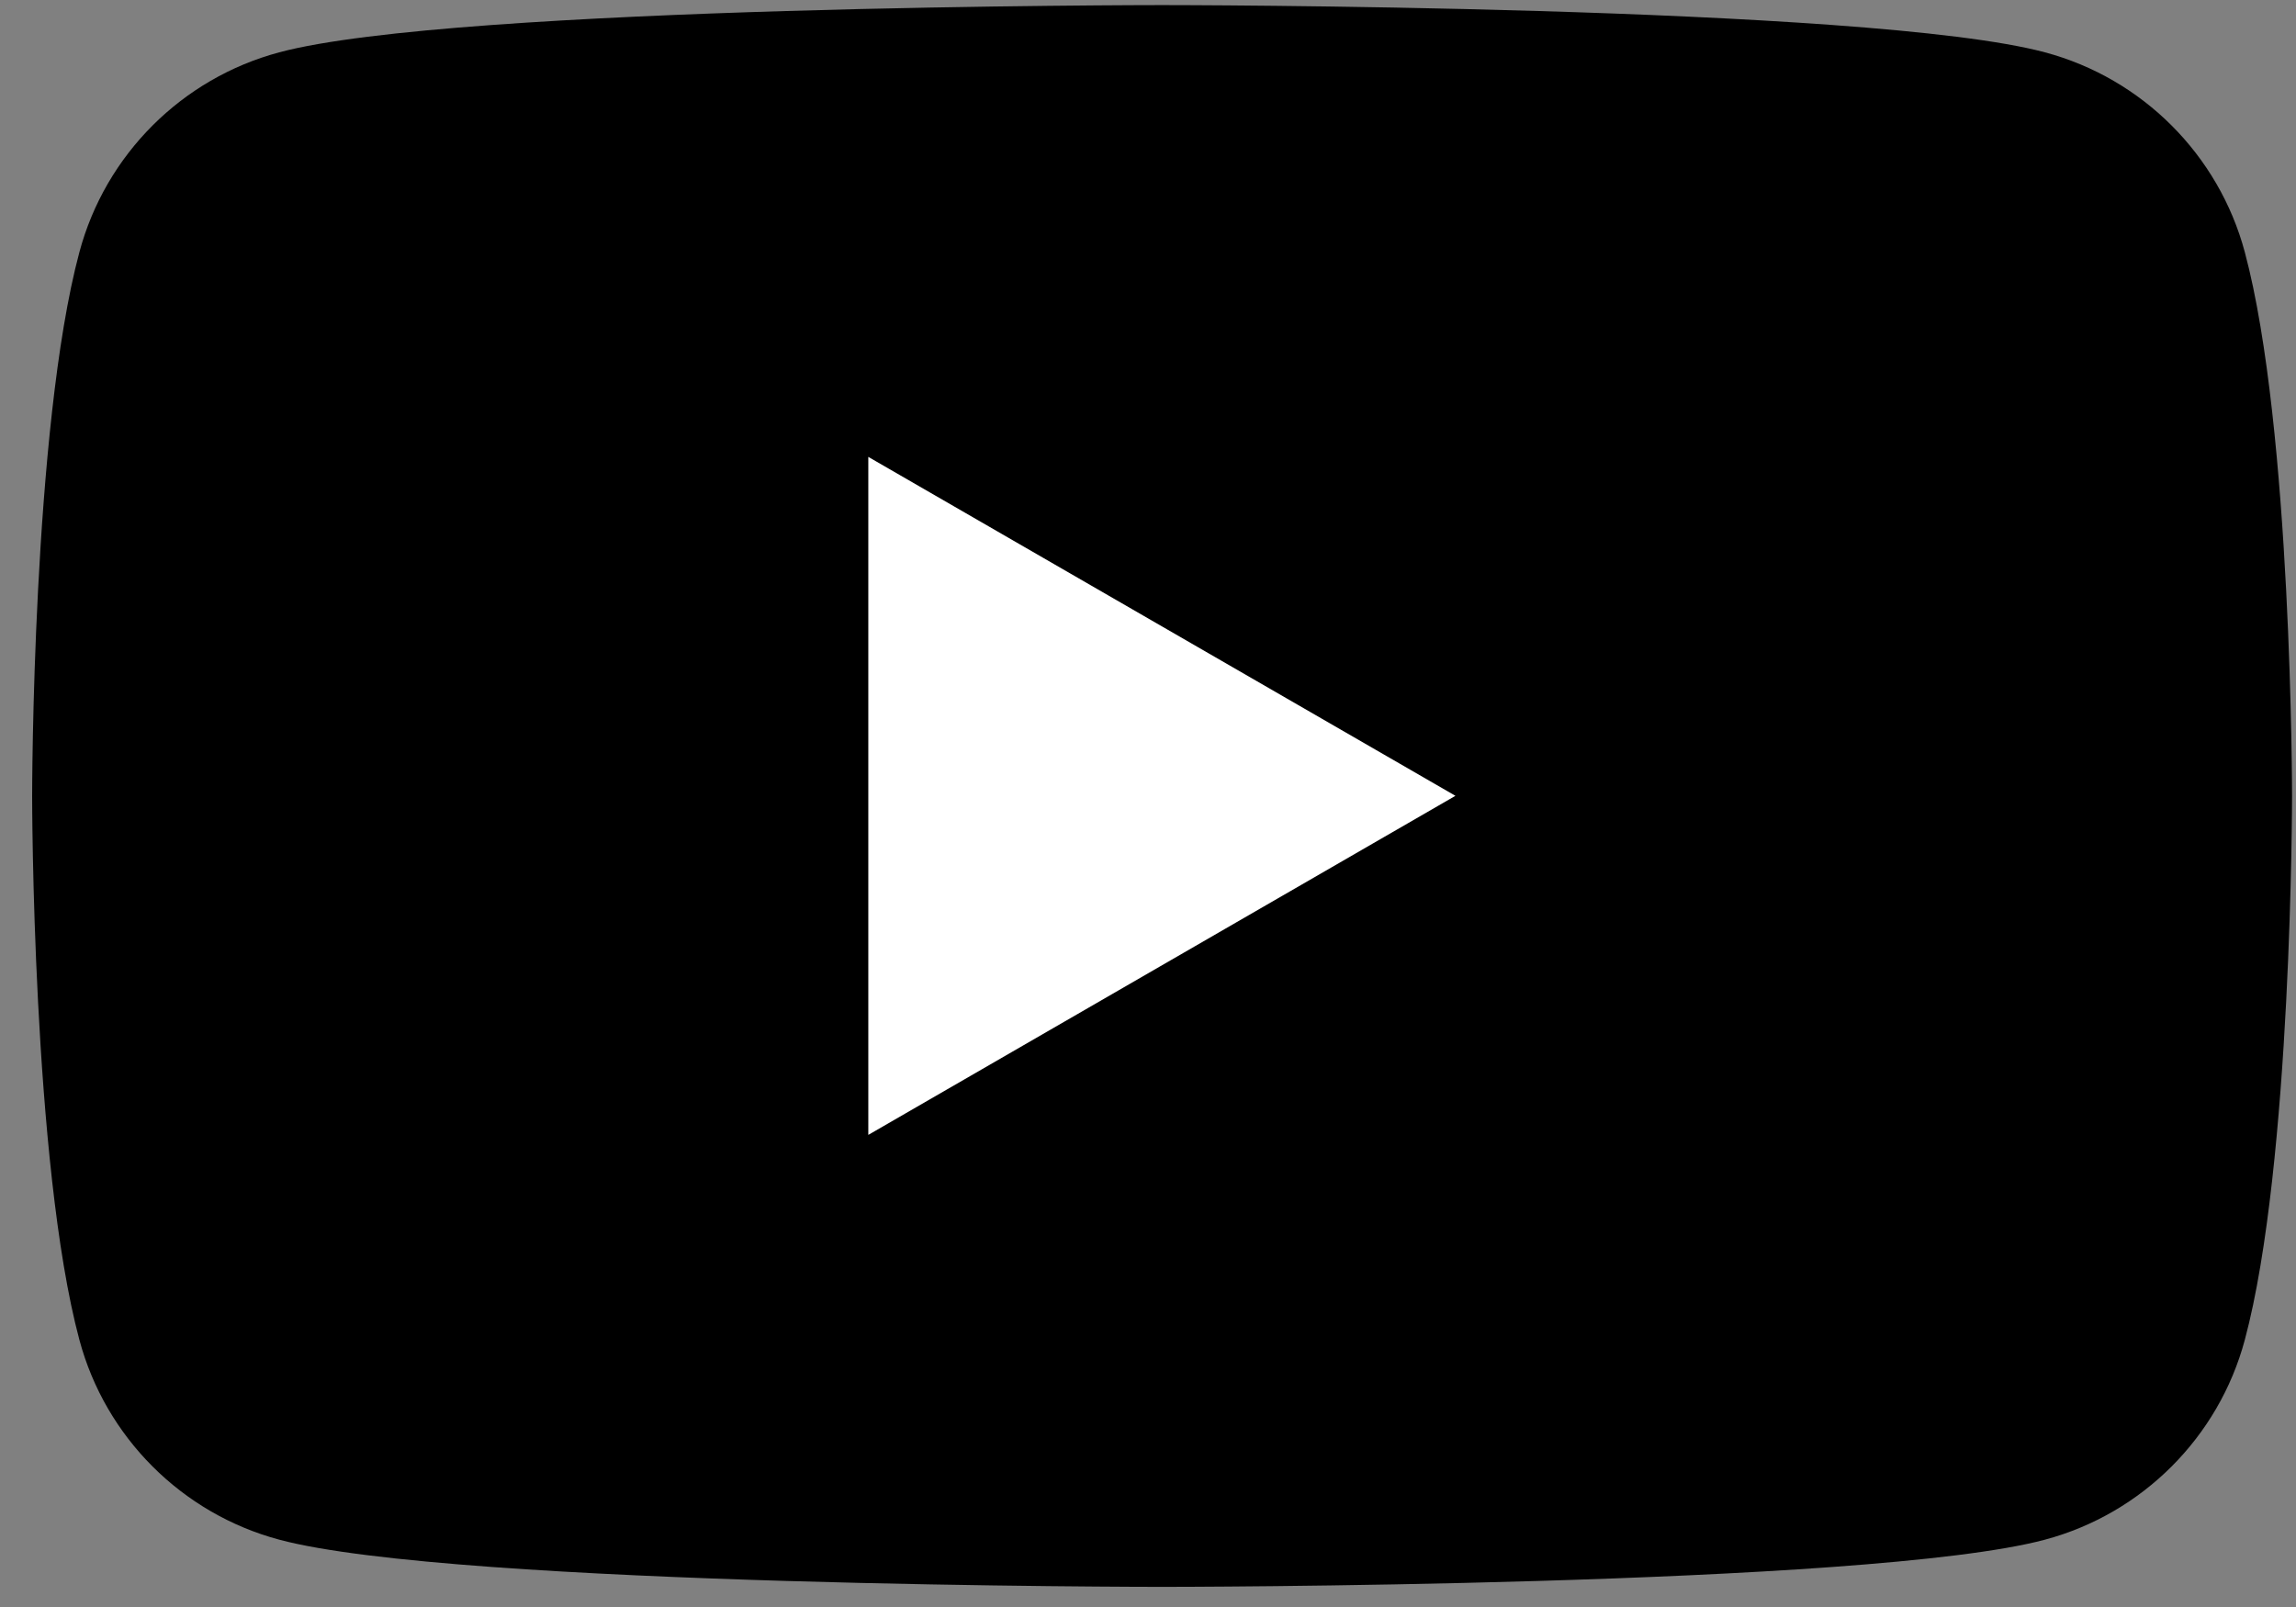
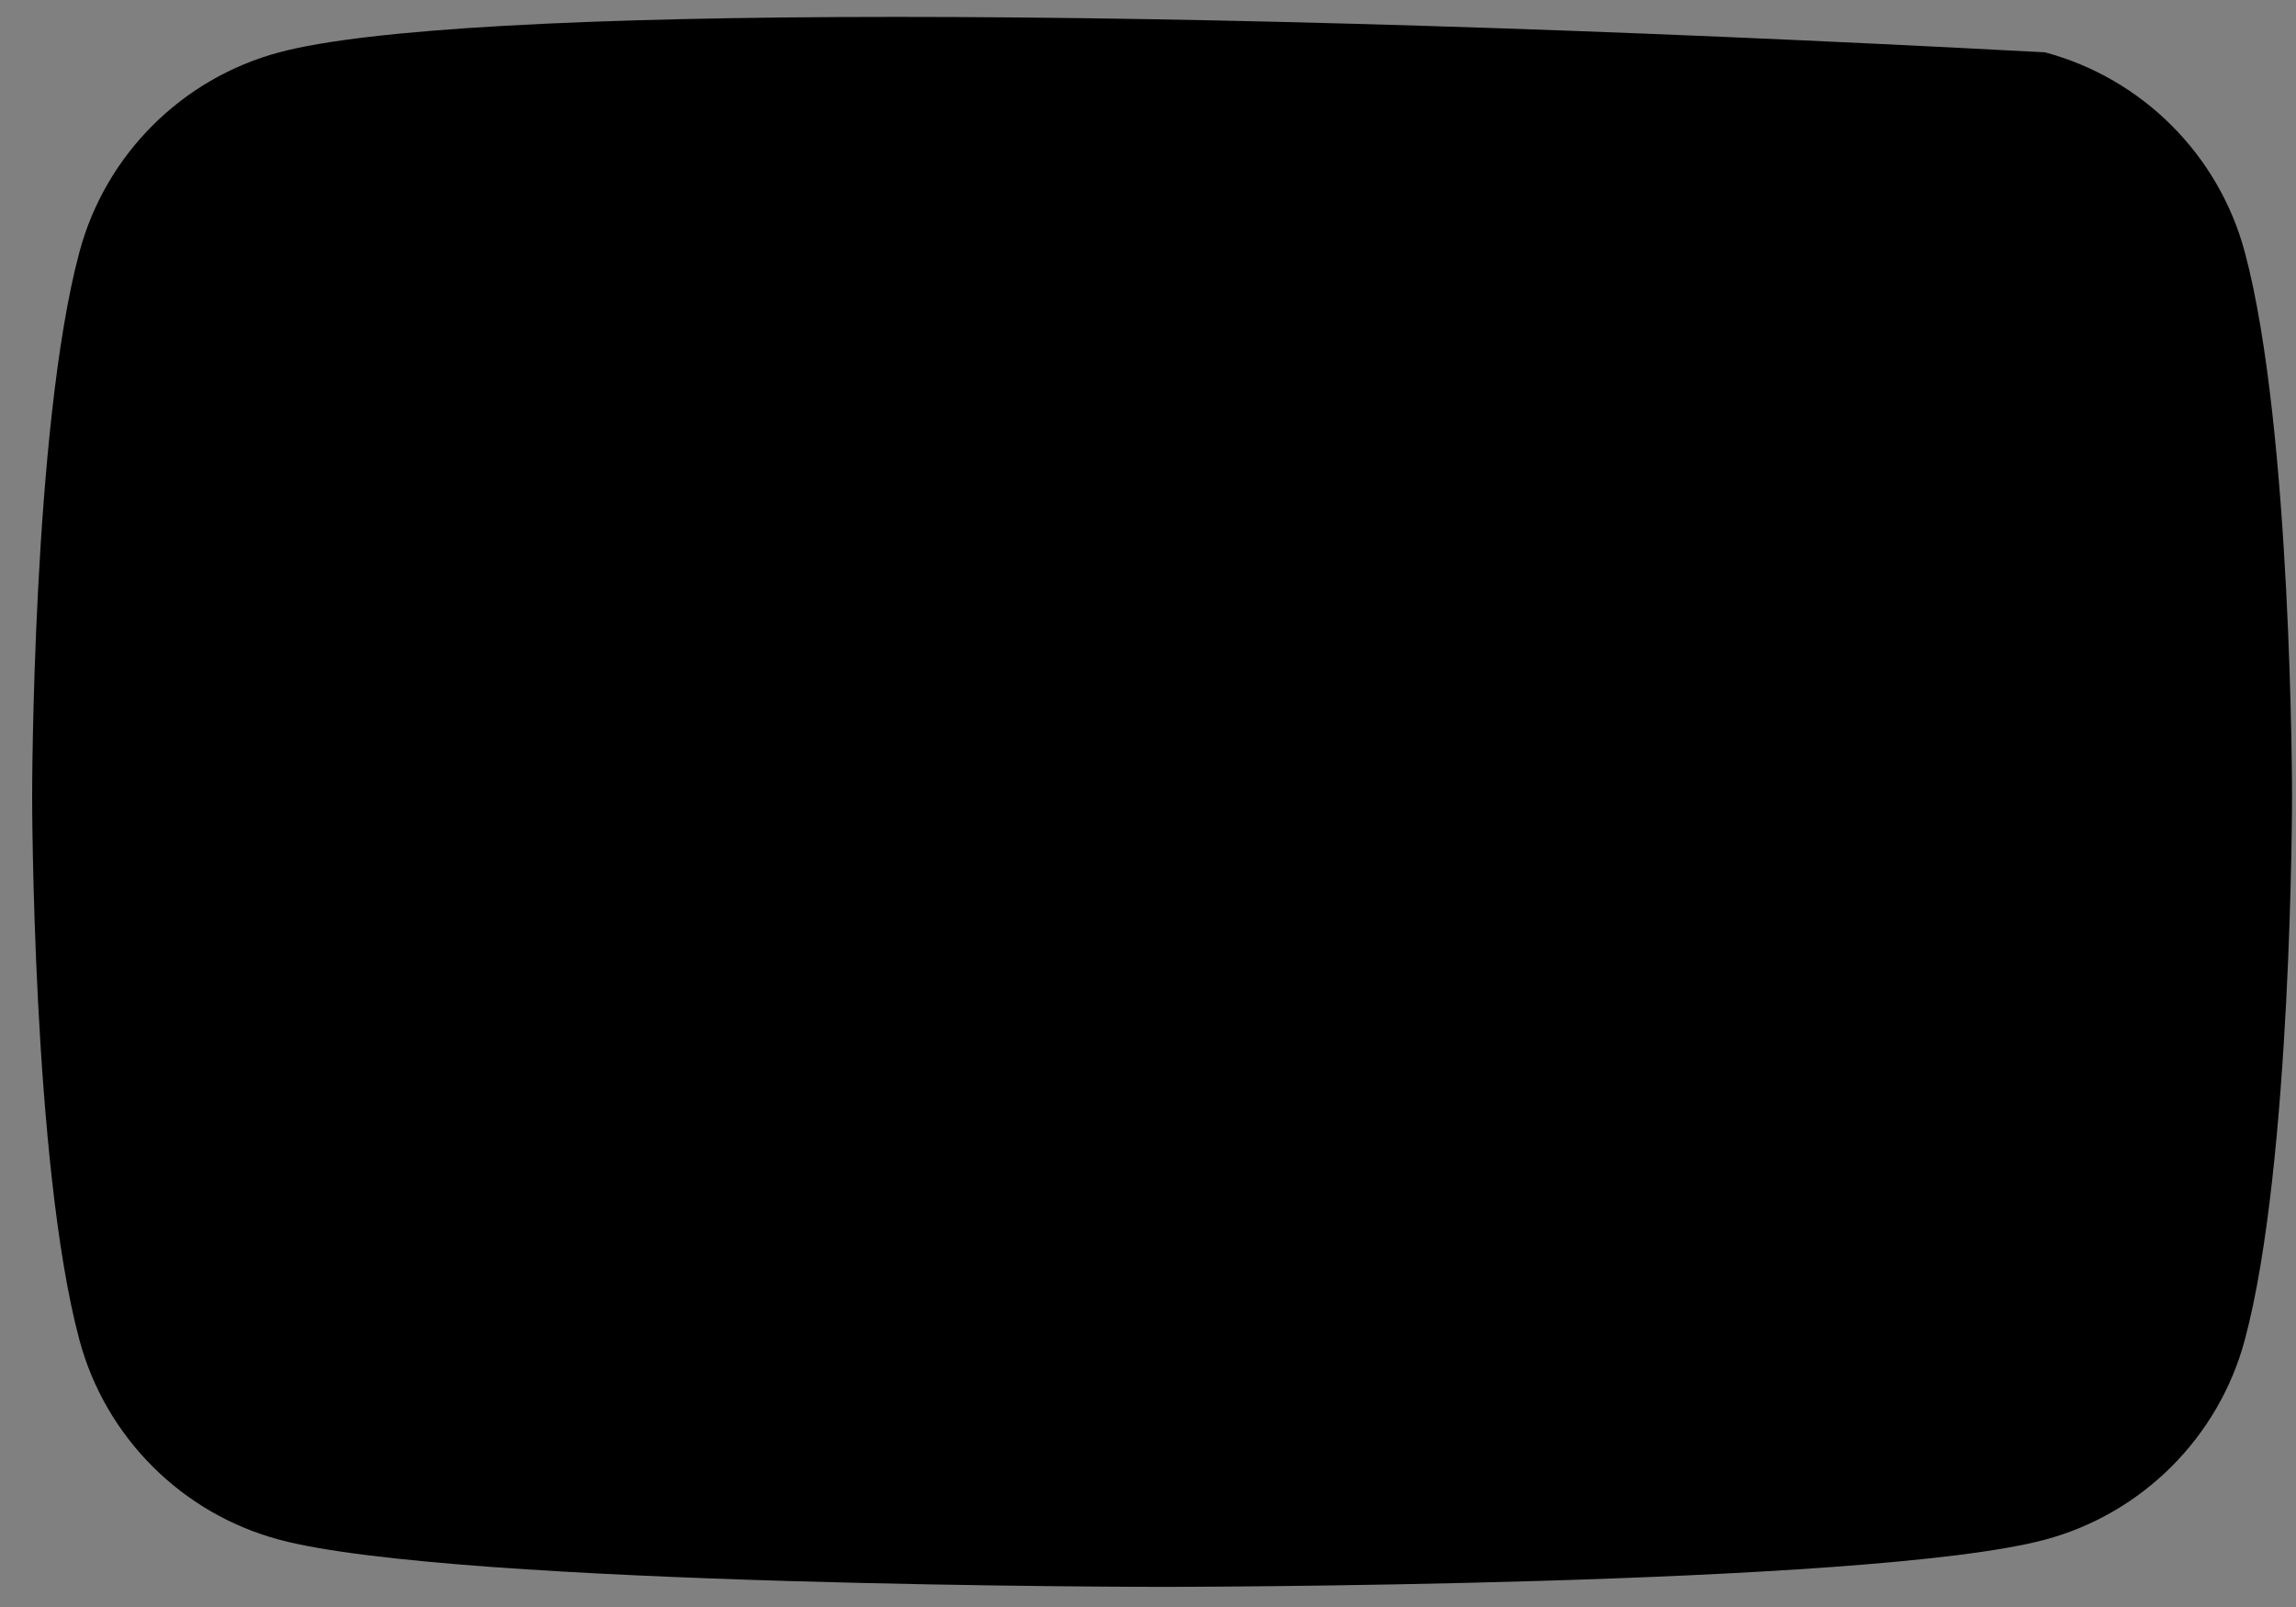
<svg xmlns="http://www.w3.org/2000/svg" width="60" height="42" viewBox="0 0 60 42" fill="none">
  <rect x="0" y="0" width="60" height="42" fill="#808080" stroke="none" />
-   <path d="M58.662 6.589C57.981 4.046 55.983 2.048 53.441 1.368C48.837 0.133 30.368 0.133 30.368 0.133C30.368 0.133 11.9 0.133 7.296 1.368C4.753 2.048 2.755 4.046 2.075 6.589C0.84 11.193 0.84 20.804 0.84 20.804C0.84 20.804 0.84 30.415 2.075 35.019C2.755 37.561 4.753 39.559 7.296 40.24C11.9 41.474 30.368 41.474 30.368 41.474C30.368 41.474 48.837 41.474 53.441 40.24C55.983 39.559 57.981 37.561 58.662 35.019C59.897 30.415 59.897 20.804 59.897 20.804C59.897 20.804 59.897 11.193 58.662 6.589Z" fill="black" />
-   <path d="M22.691 29.661V11.941L38.034 20.799L22.691 29.661Z" fill="white" />
+   <path d="M58.662 6.589C57.981 4.046 55.983 2.048 53.441 1.368C30.368 0.133 11.9 0.133 7.296 1.368C4.753 2.048 2.755 4.046 2.075 6.589C0.84 11.193 0.84 20.804 0.84 20.804C0.84 20.804 0.84 30.415 2.075 35.019C2.755 37.561 4.753 39.559 7.296 40.24C11.9 41.474 30.368 41.474 30.368 41.474C30.368 41.474 48.837 41.474 53.441 40.24C55.983 39.559 57.981 37.561 58.662 35.019C59.897 30.415 59.897 20.804 59.897 20.804C59.897 20.804 59.897 11.193 58.662 6.589Z" fill="black" />
</svg>